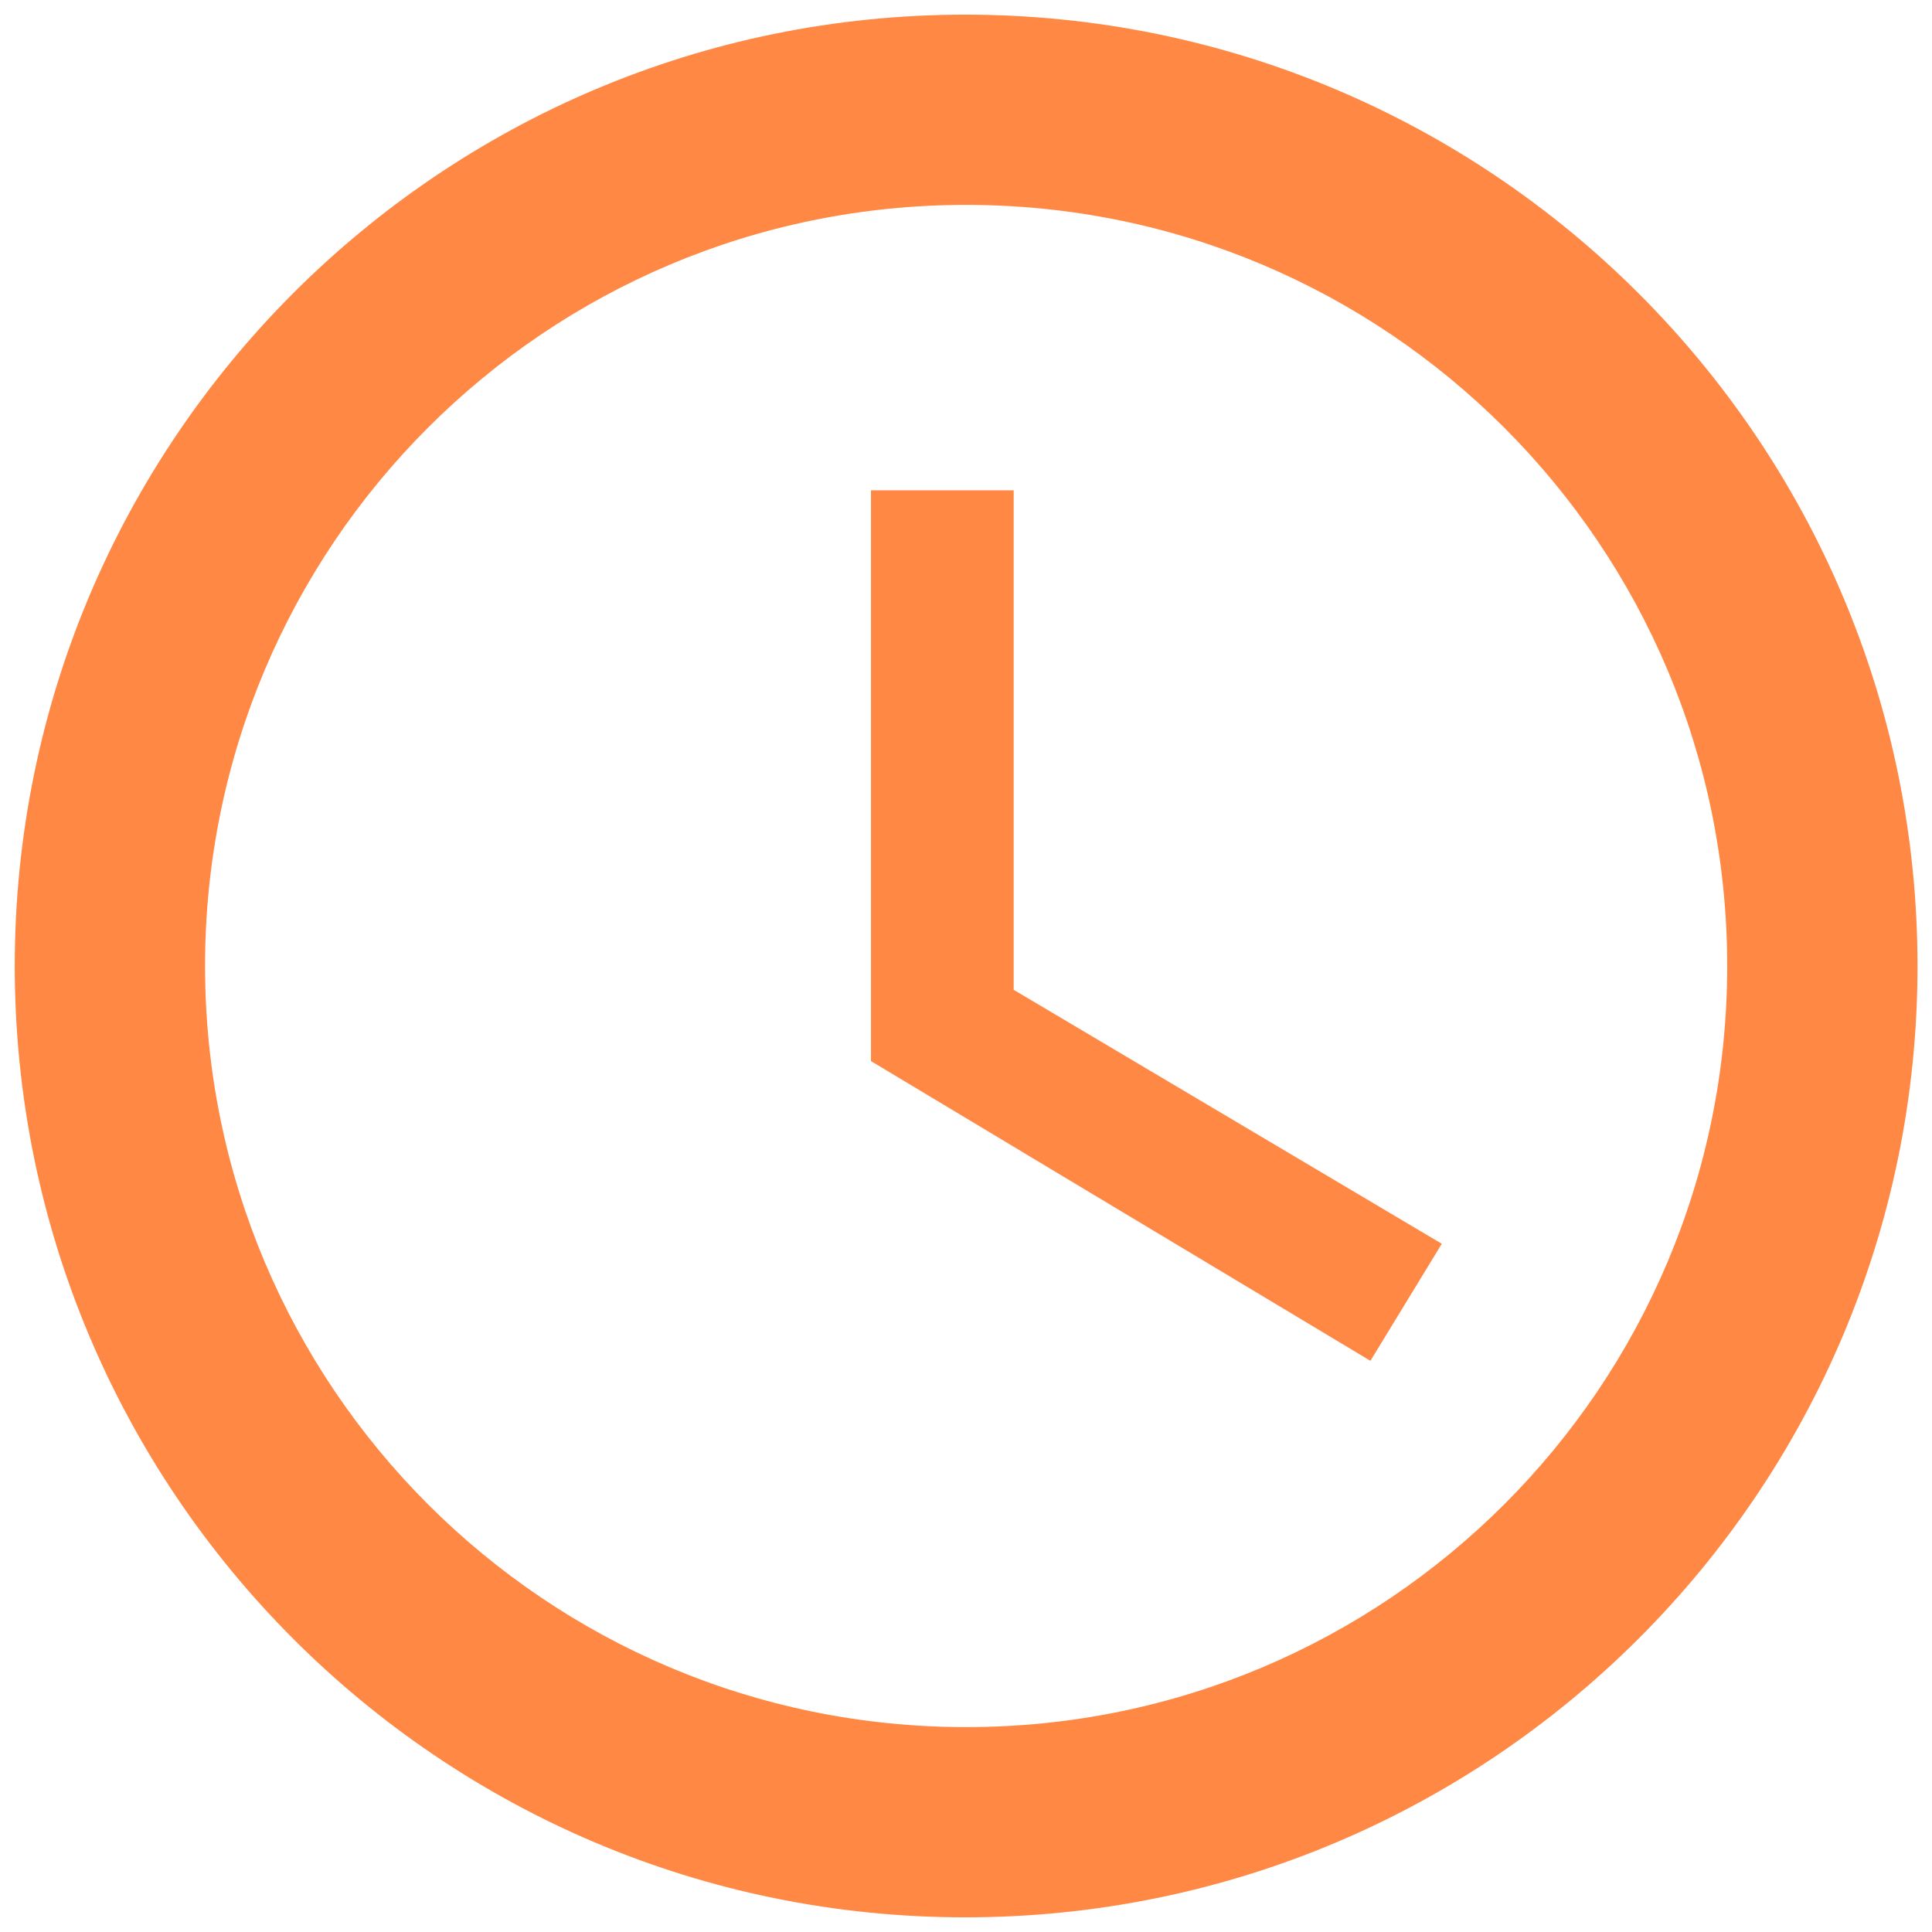
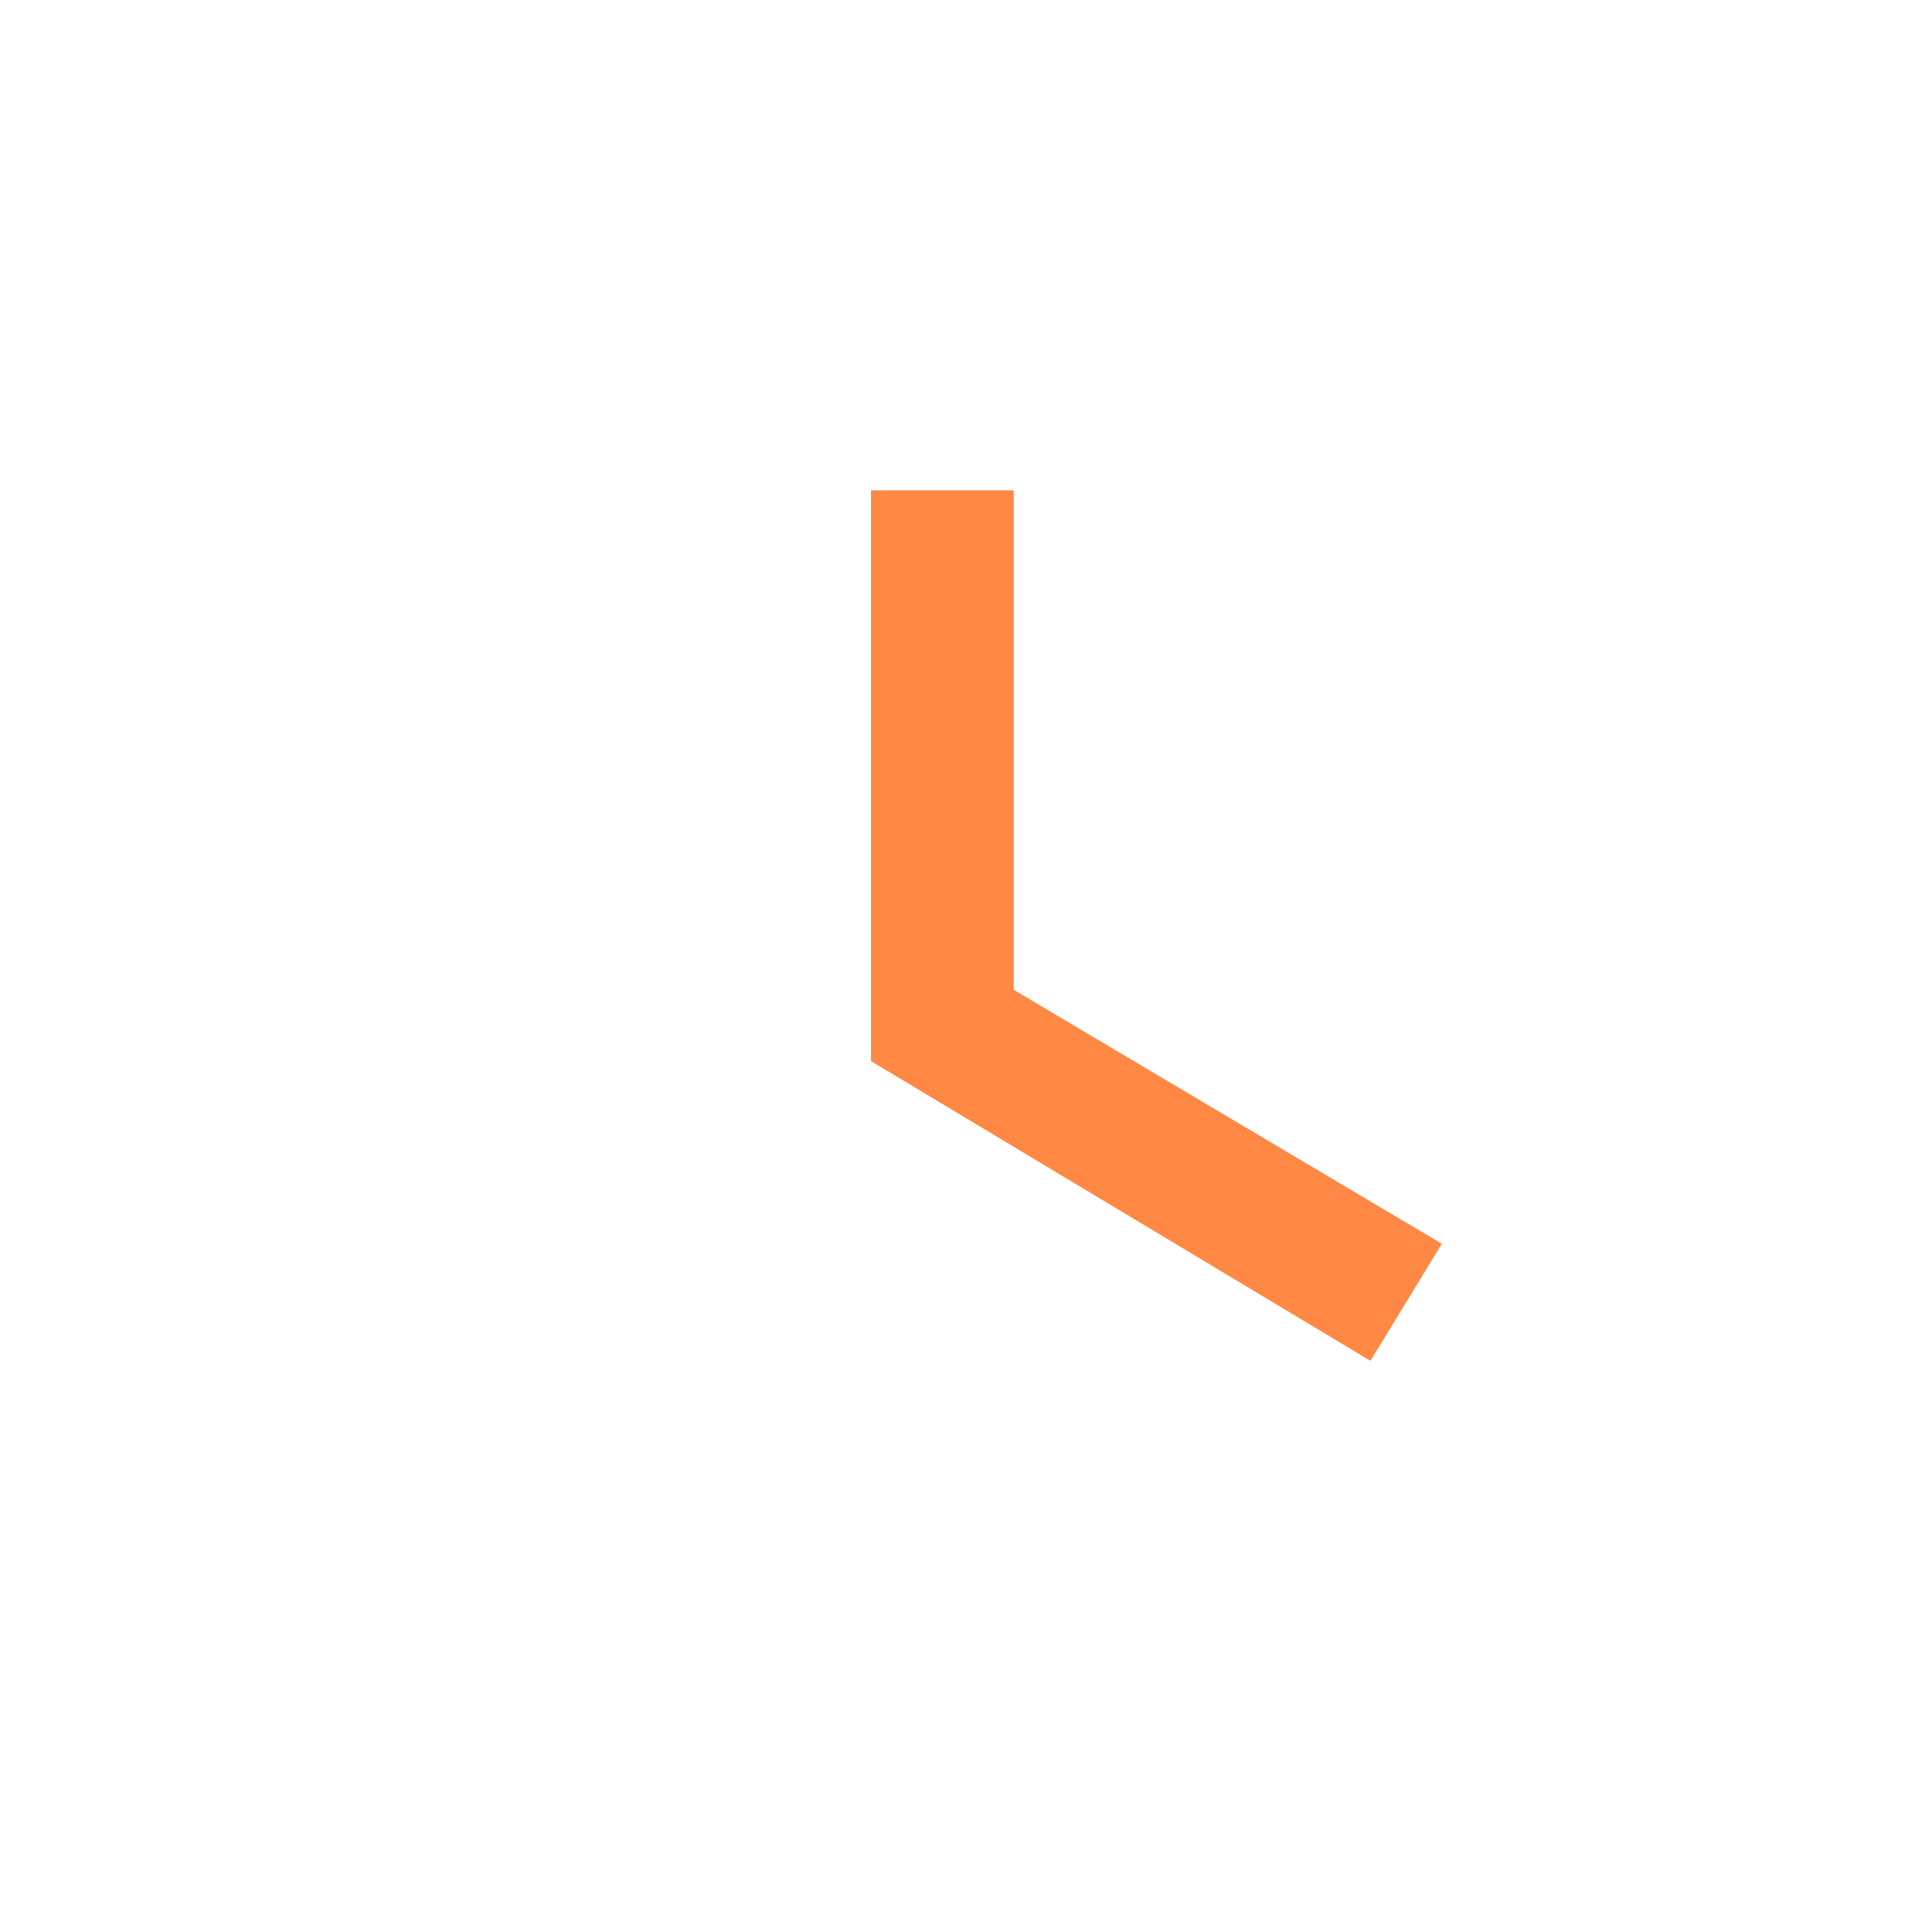
<svg xmlns="http://www.w3.org/2000/svg" width="22" height="22" viewBox="0 0 22 22" fill="none">
-   <path d="M10.991 0.167C5.01 0.167 0.168 5.02 0.168 11C0.168 16.98 5.01 21.833 10.991 21.833C16.981 21.833 21.835 16.98 21.835 11C21.835 5.02 16.981 0.167 10.991 0.167ZM11.001 19.667C6.213 19.667 2.335 15.788 2.335 11C2.335 6.212 6.213 2.333 11.001 2.333C15.79 2.333 19.668 6.212 19.668 11C19.668 15.788 15.79 19.667 11.001 19.667Z" fill="#FF8844" />
  <path d="M11.543 5.583H9.918V12.083L15.605 15.496L16.418 14.163L11.543 11.271V5.583Z" fill="#FF8844" />
</svg>